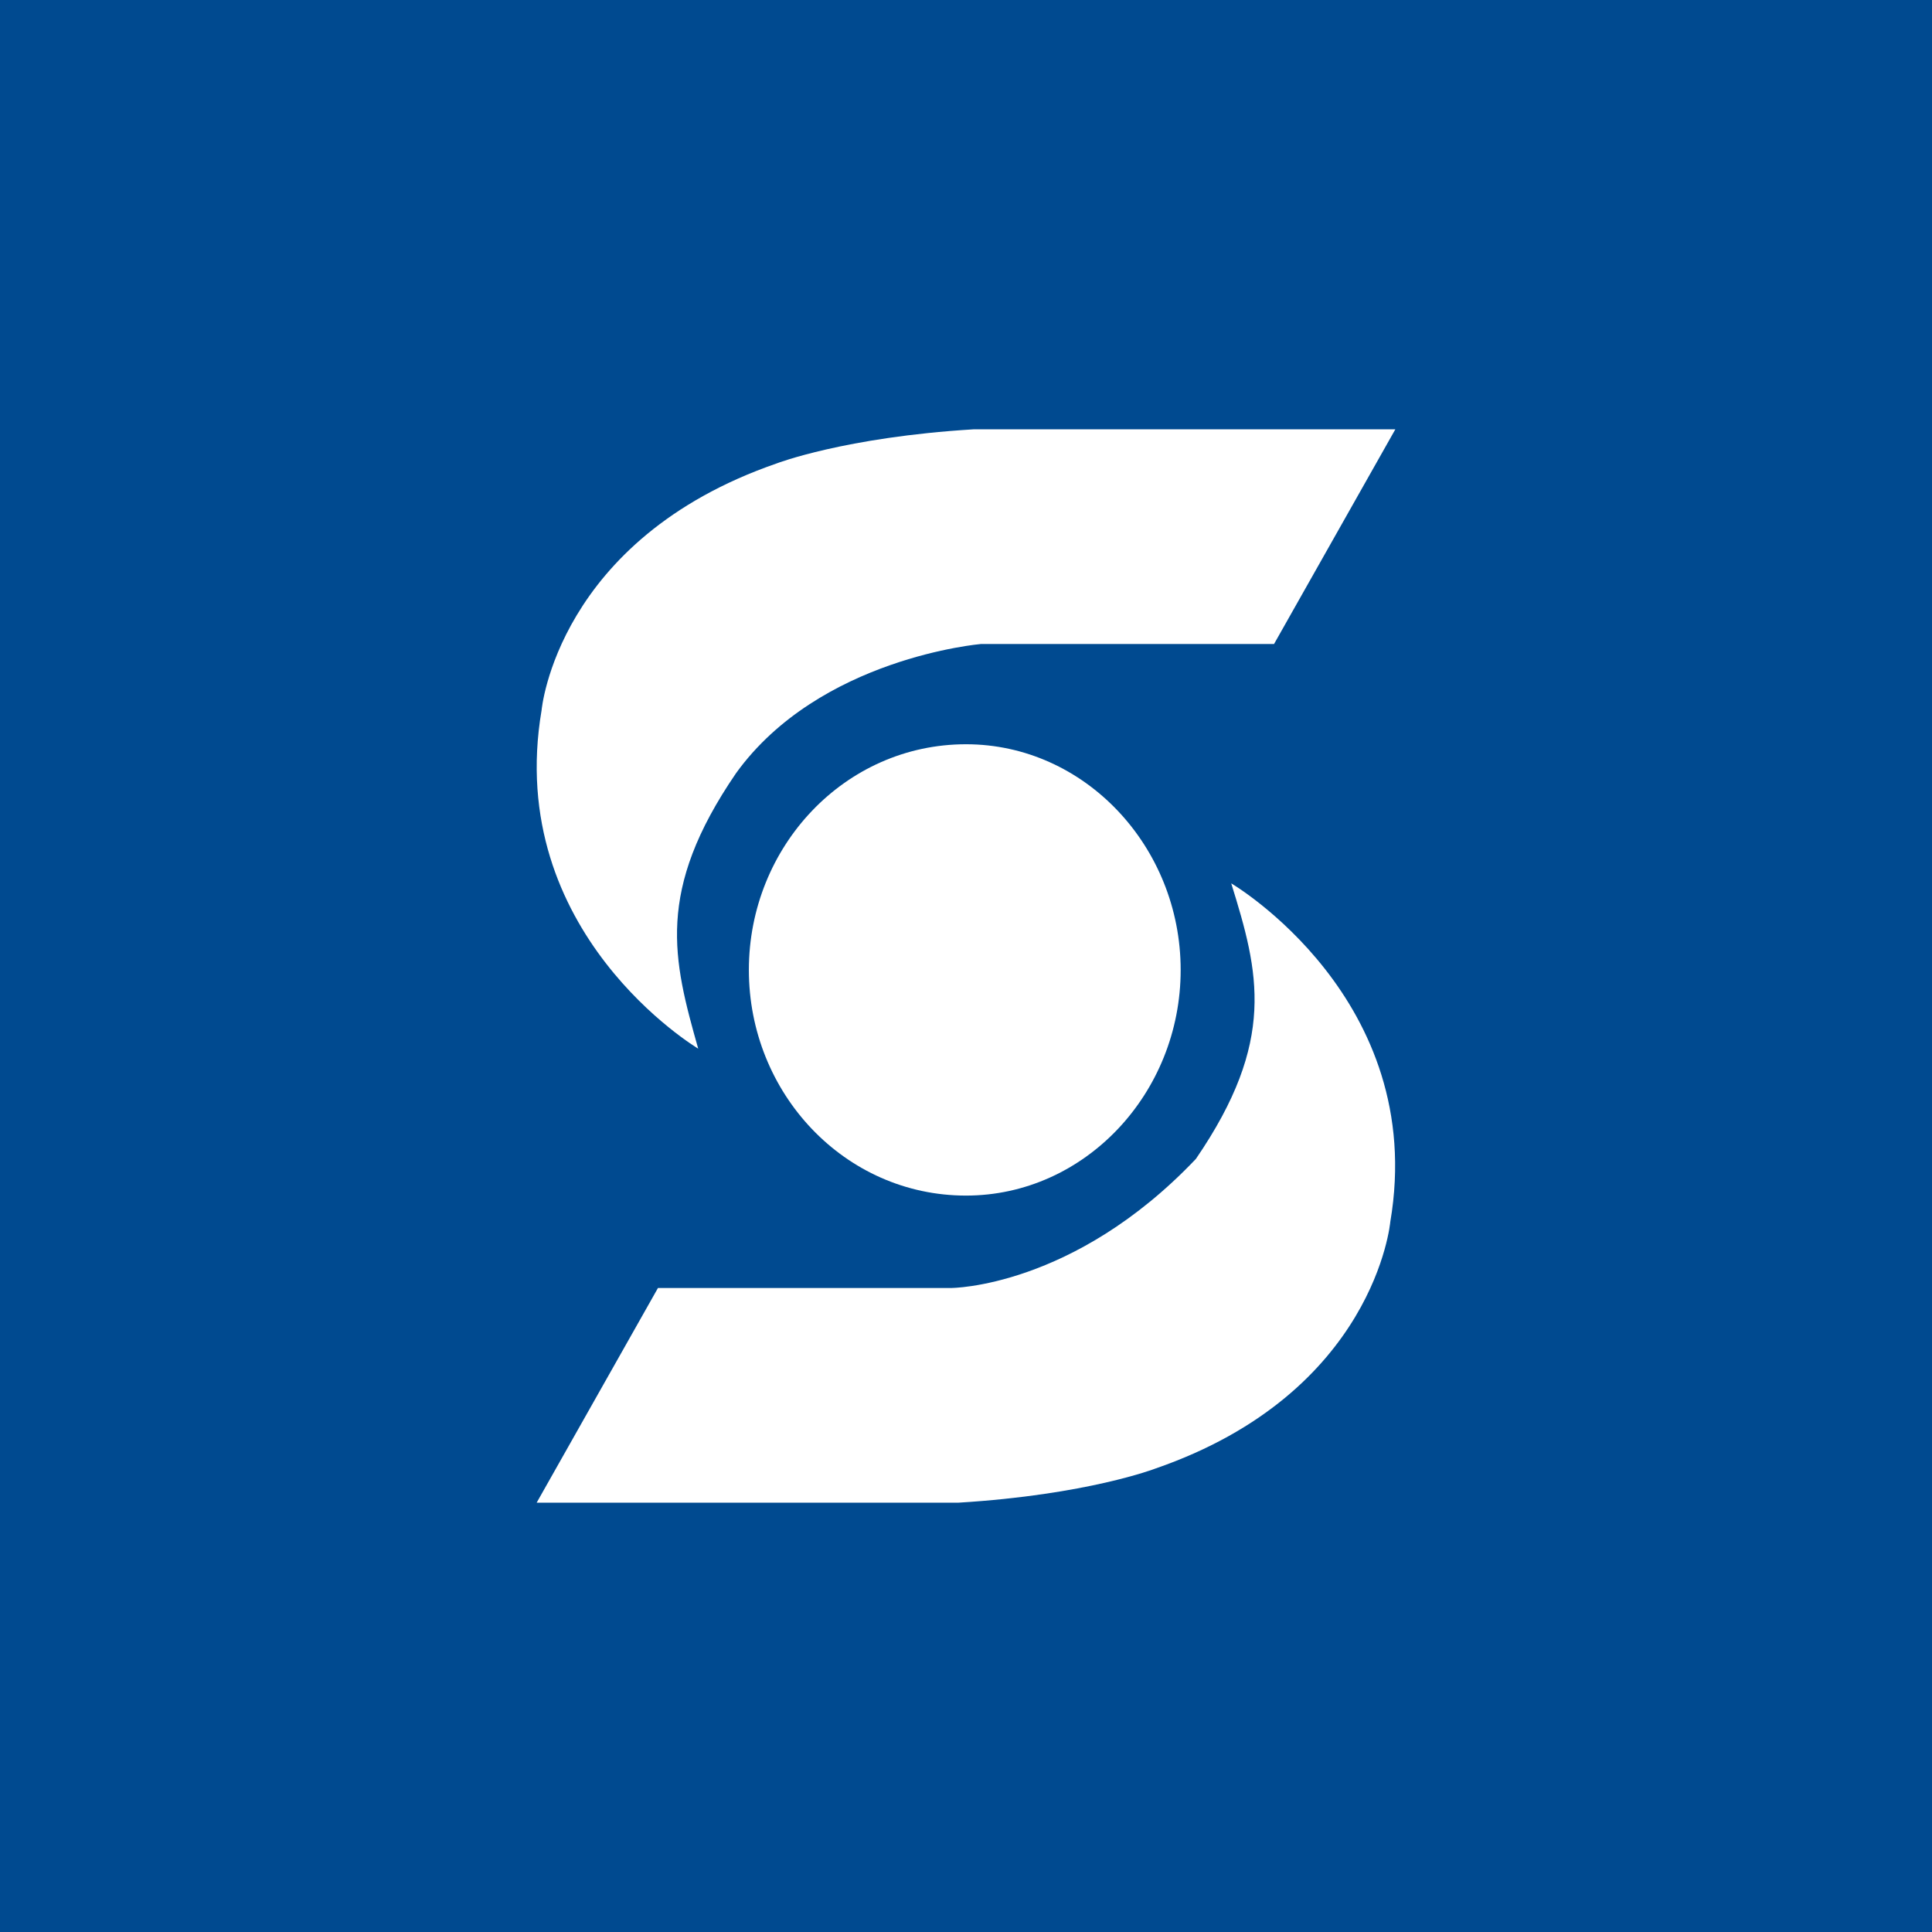
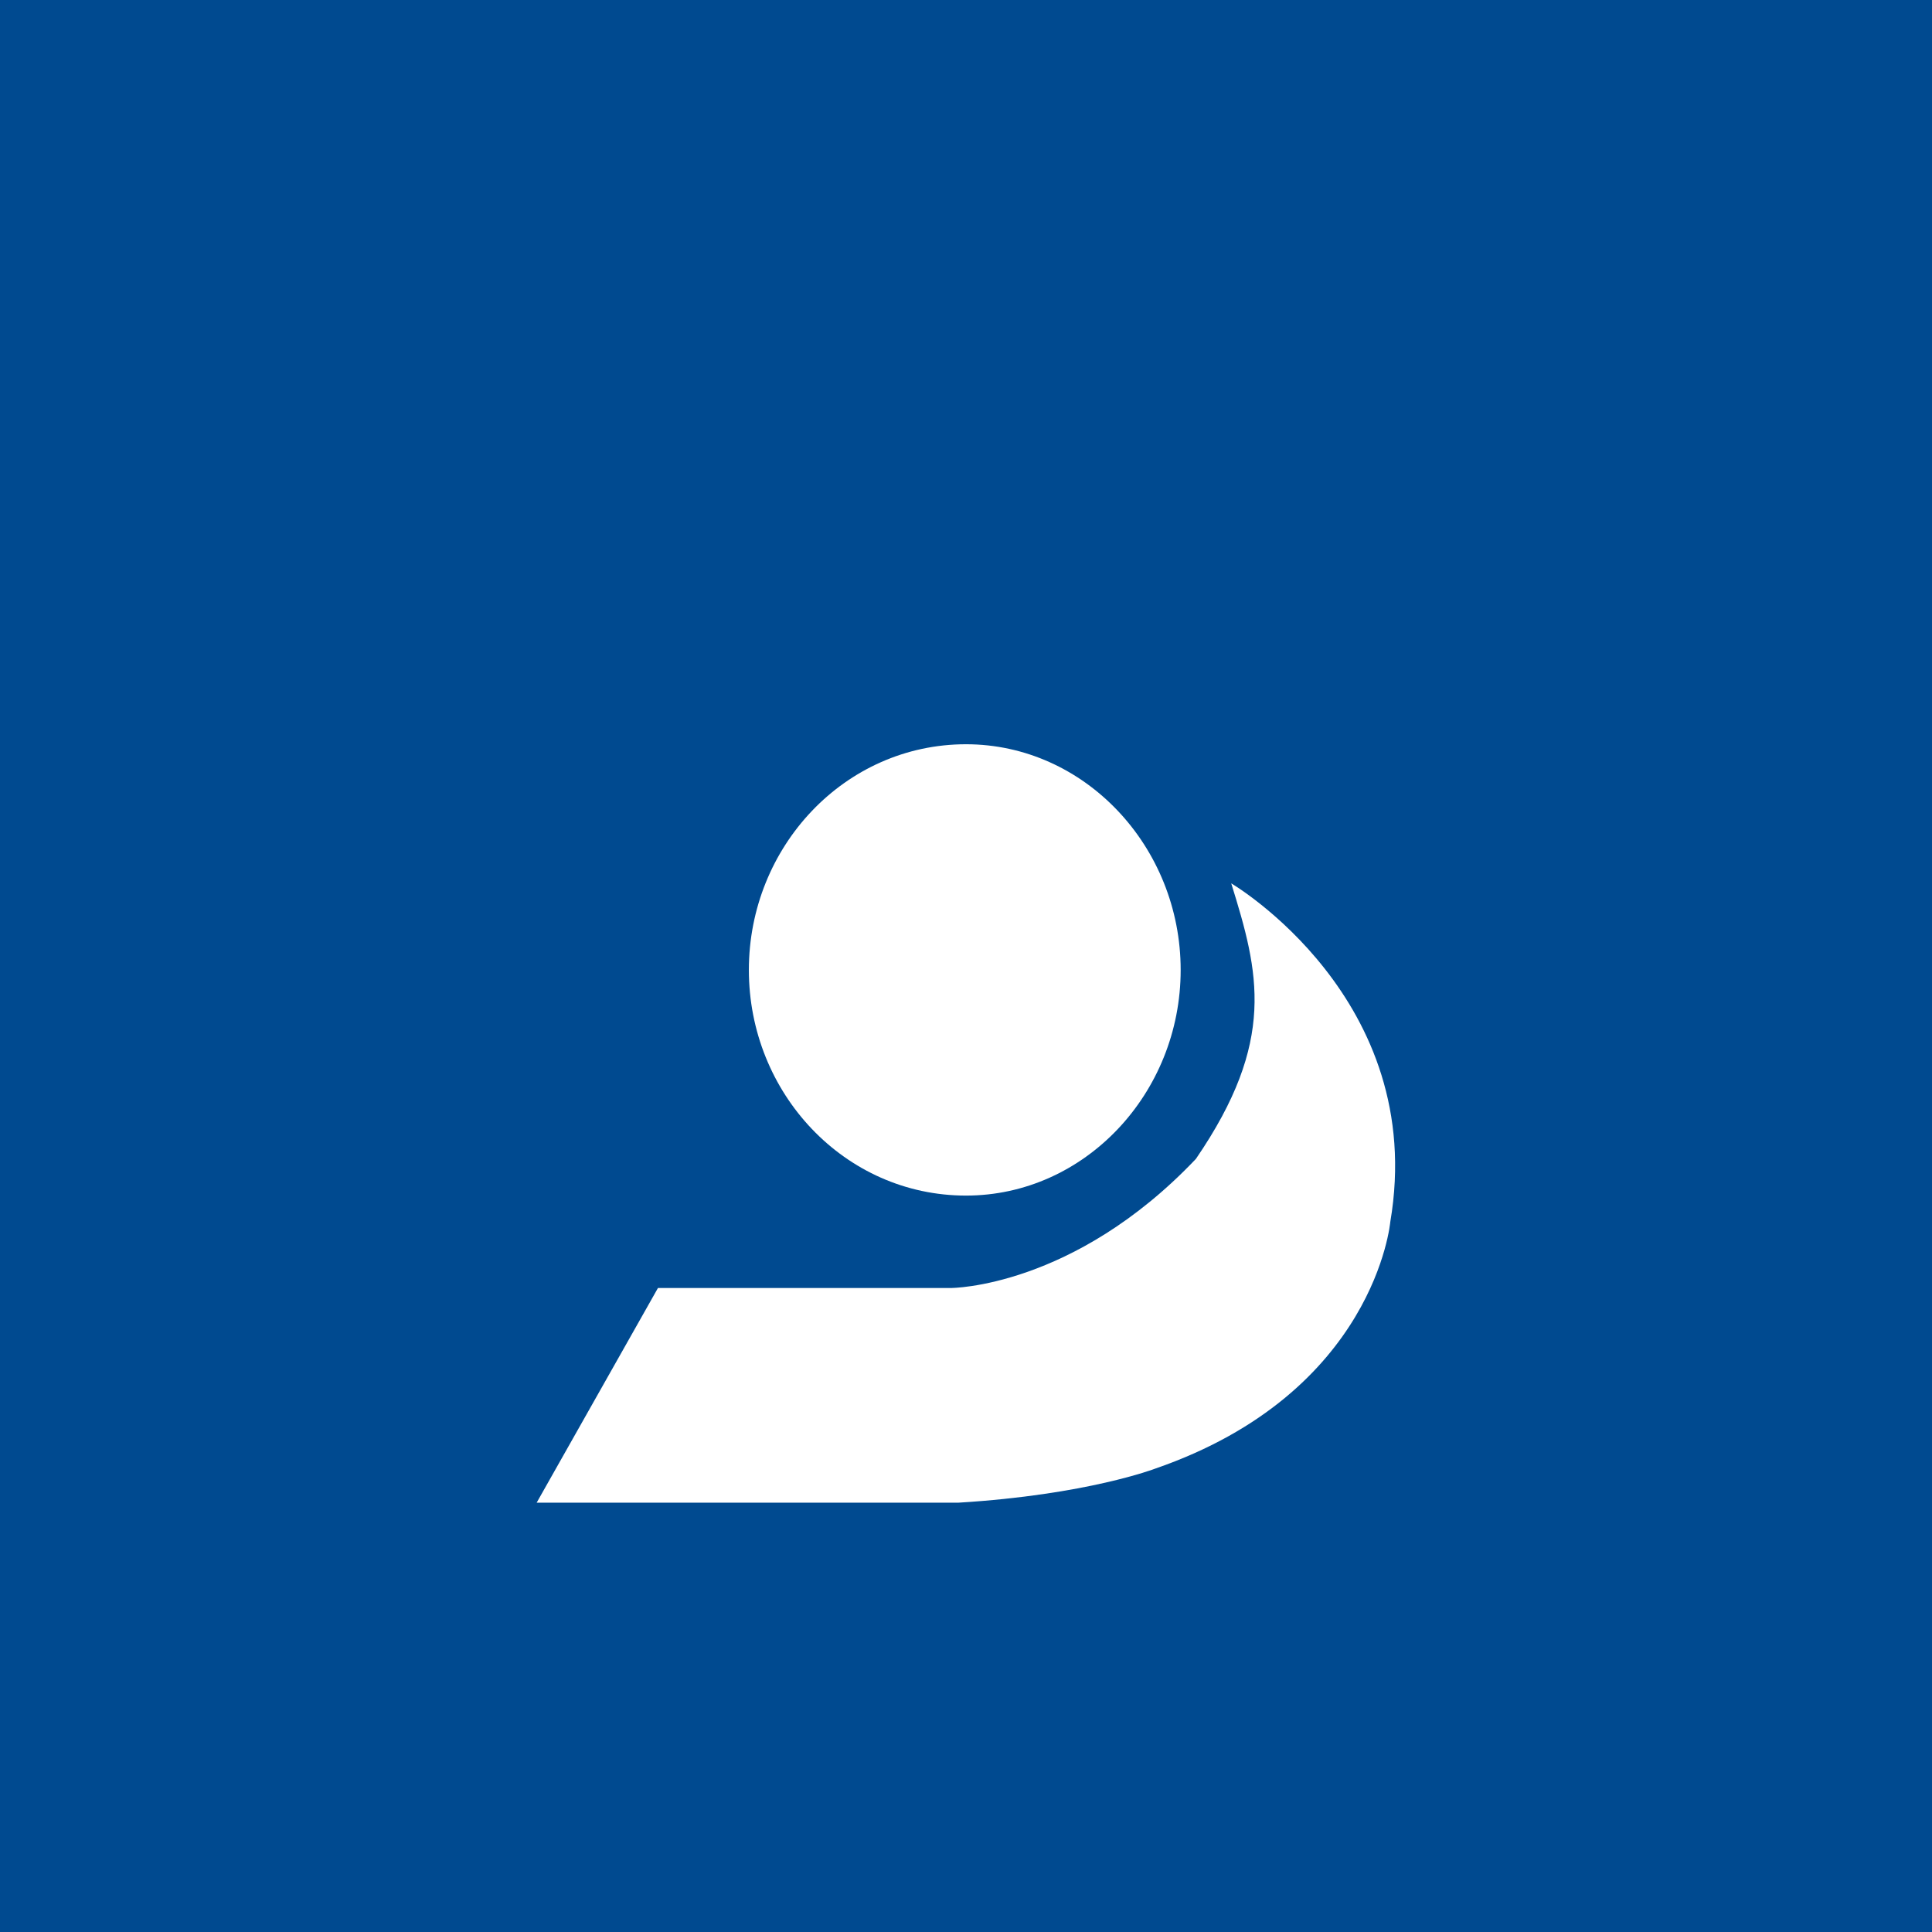
<svg xmlns="http://www.w3.org/2000/svg" width="18" height="18">
  <path fill="#004A90" d="M0 0h18v18H0z" />
-   <path fill="#fff" d="m13 4-1.13 2H9.14s-1.505.127-2.282 1.203c-.753 1.1-.588 1.736-.353 2.567 0 0-1.812-1.076-1.459-3.154 0 0 .142-1.59 2.189-2.298 0 0 .635-.245 1.835-.318z" />
  <path fill="#fff" d="M11 9.037c0 1.149-.894 2.102-2 2.102-1.13 0-2.023-.953-2.023-2.102S7.871 6.934 9 6.934c1.106 0 2 .954 2 2.103" />
  <path fill="#fff" d="m5 14 1.13-2h2.73s1.14 0 2.282-1.203c.753-1.1.588-1.736.329-2.567 0 0 1.835 1.076 1.482 3.154 0 0-.14 1.59-2.188 2.298 0 0-.635.245-1.835.318z" />
</svg>